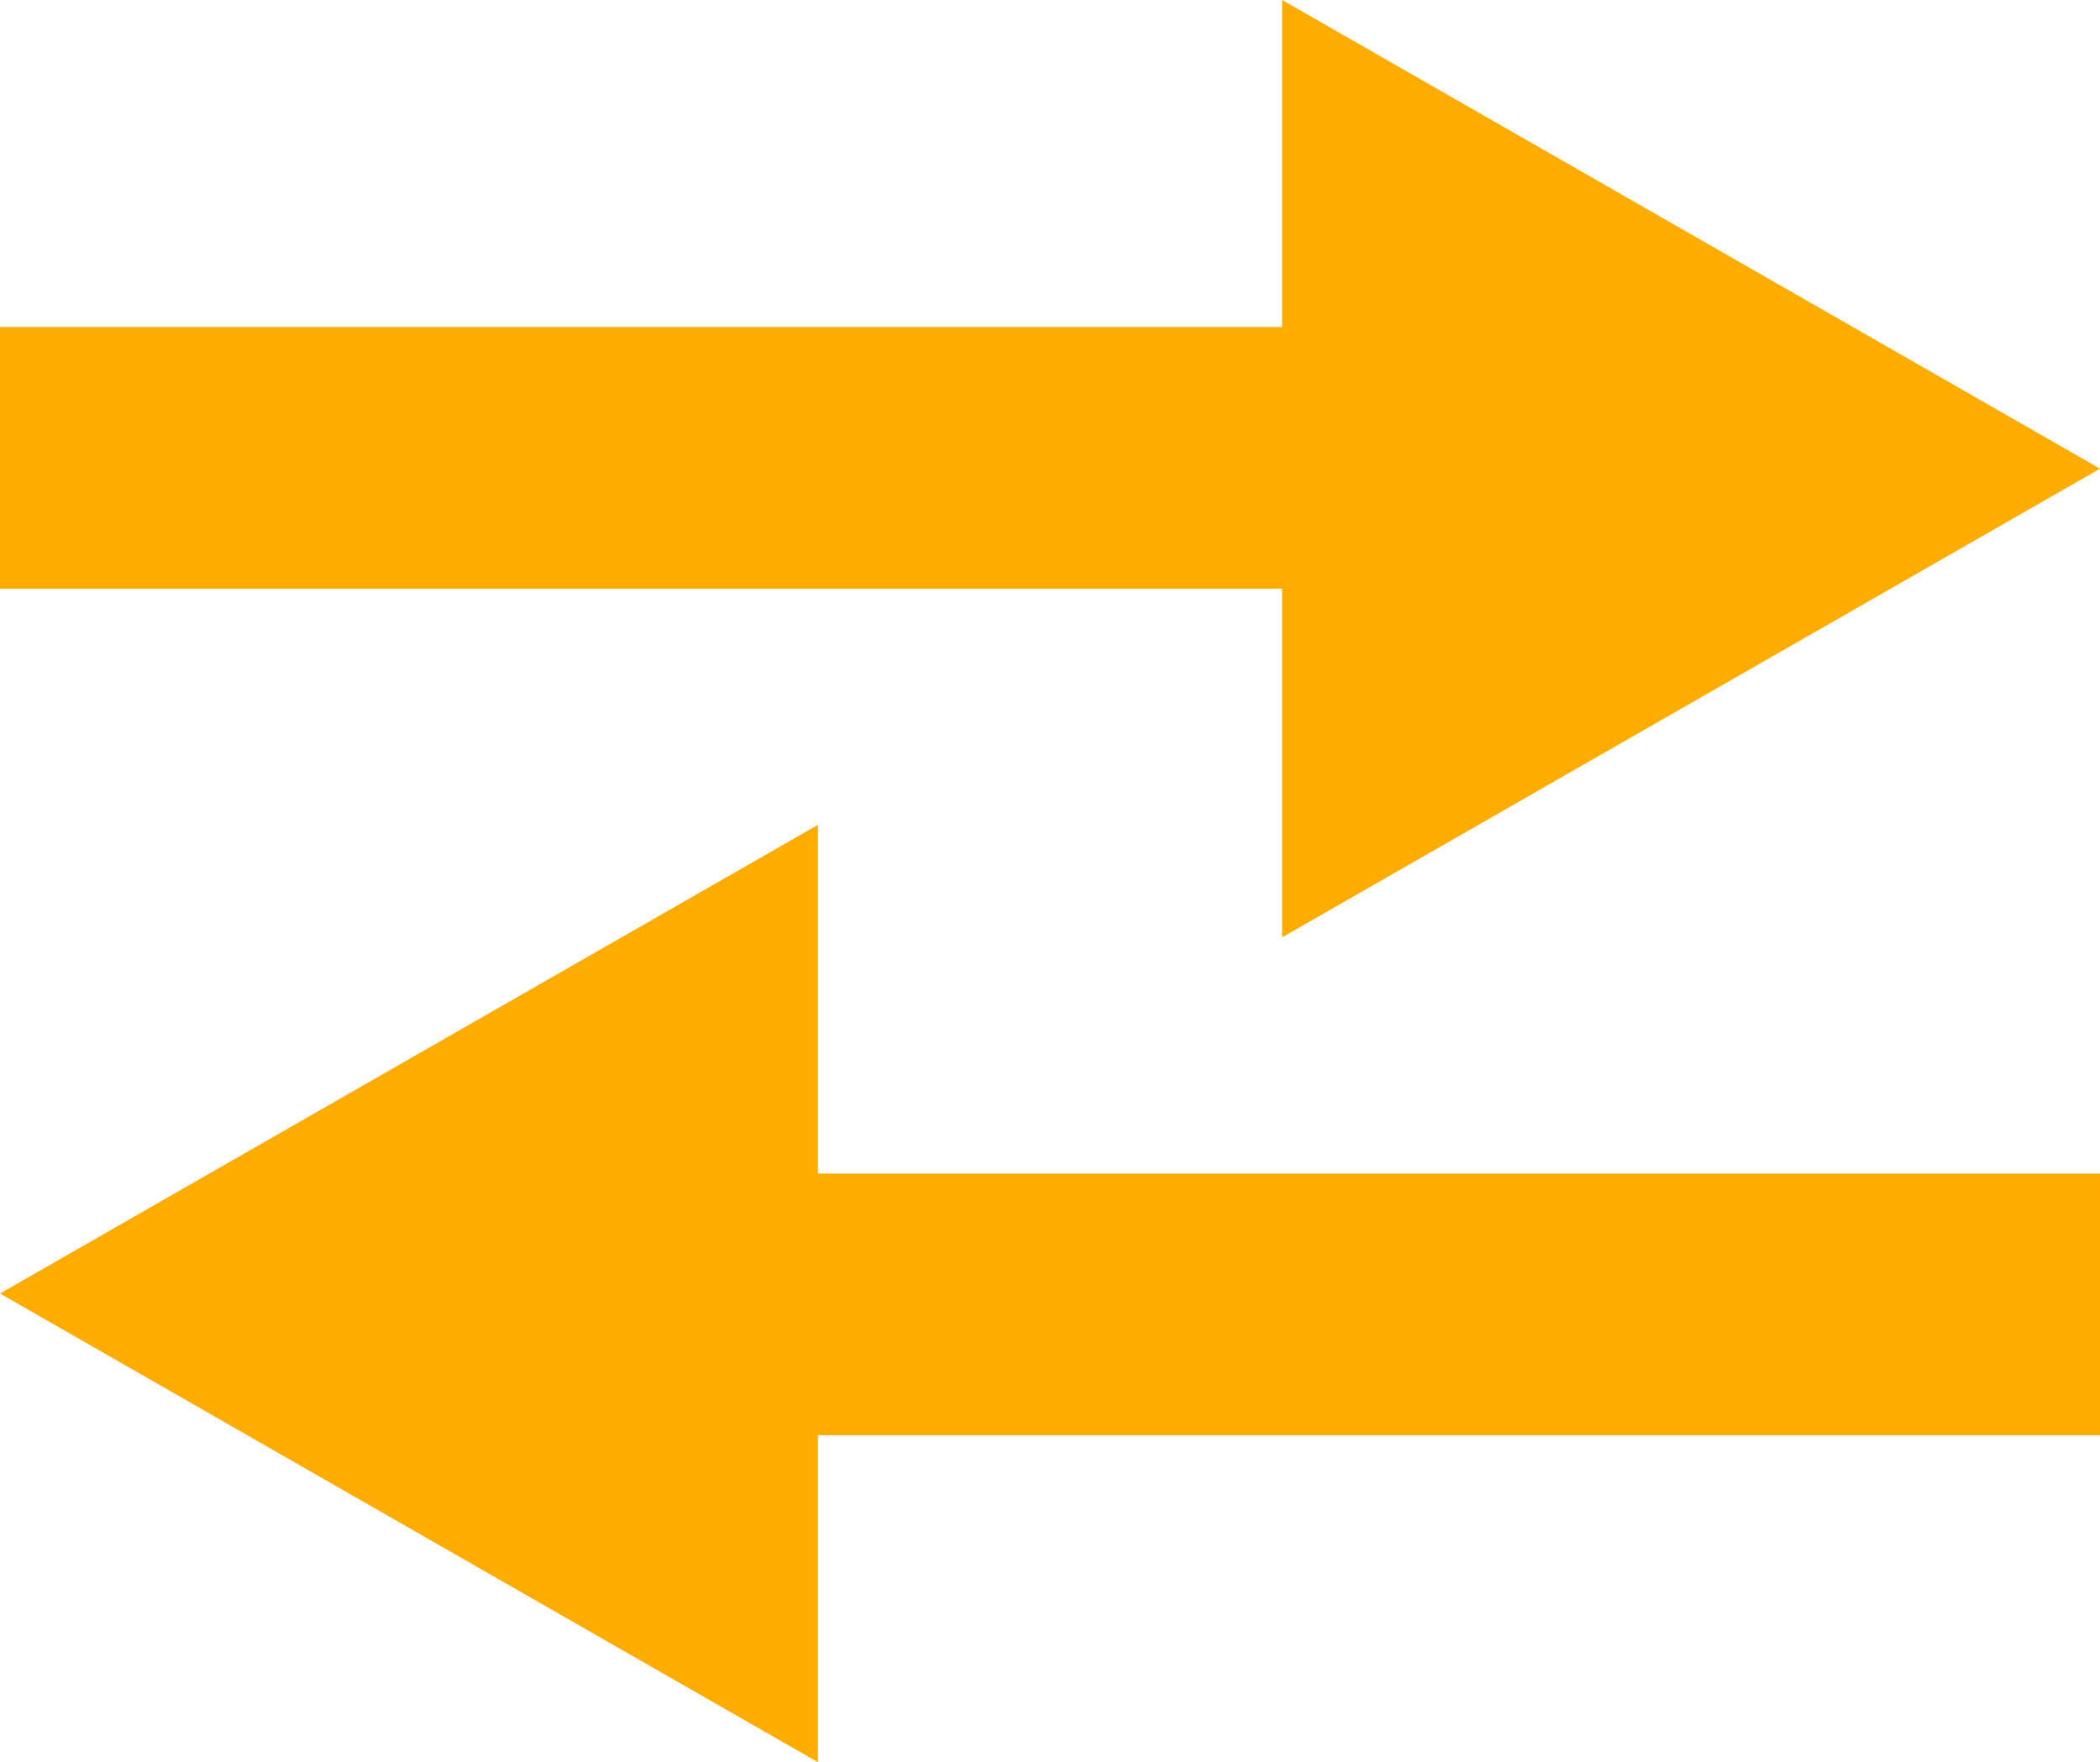
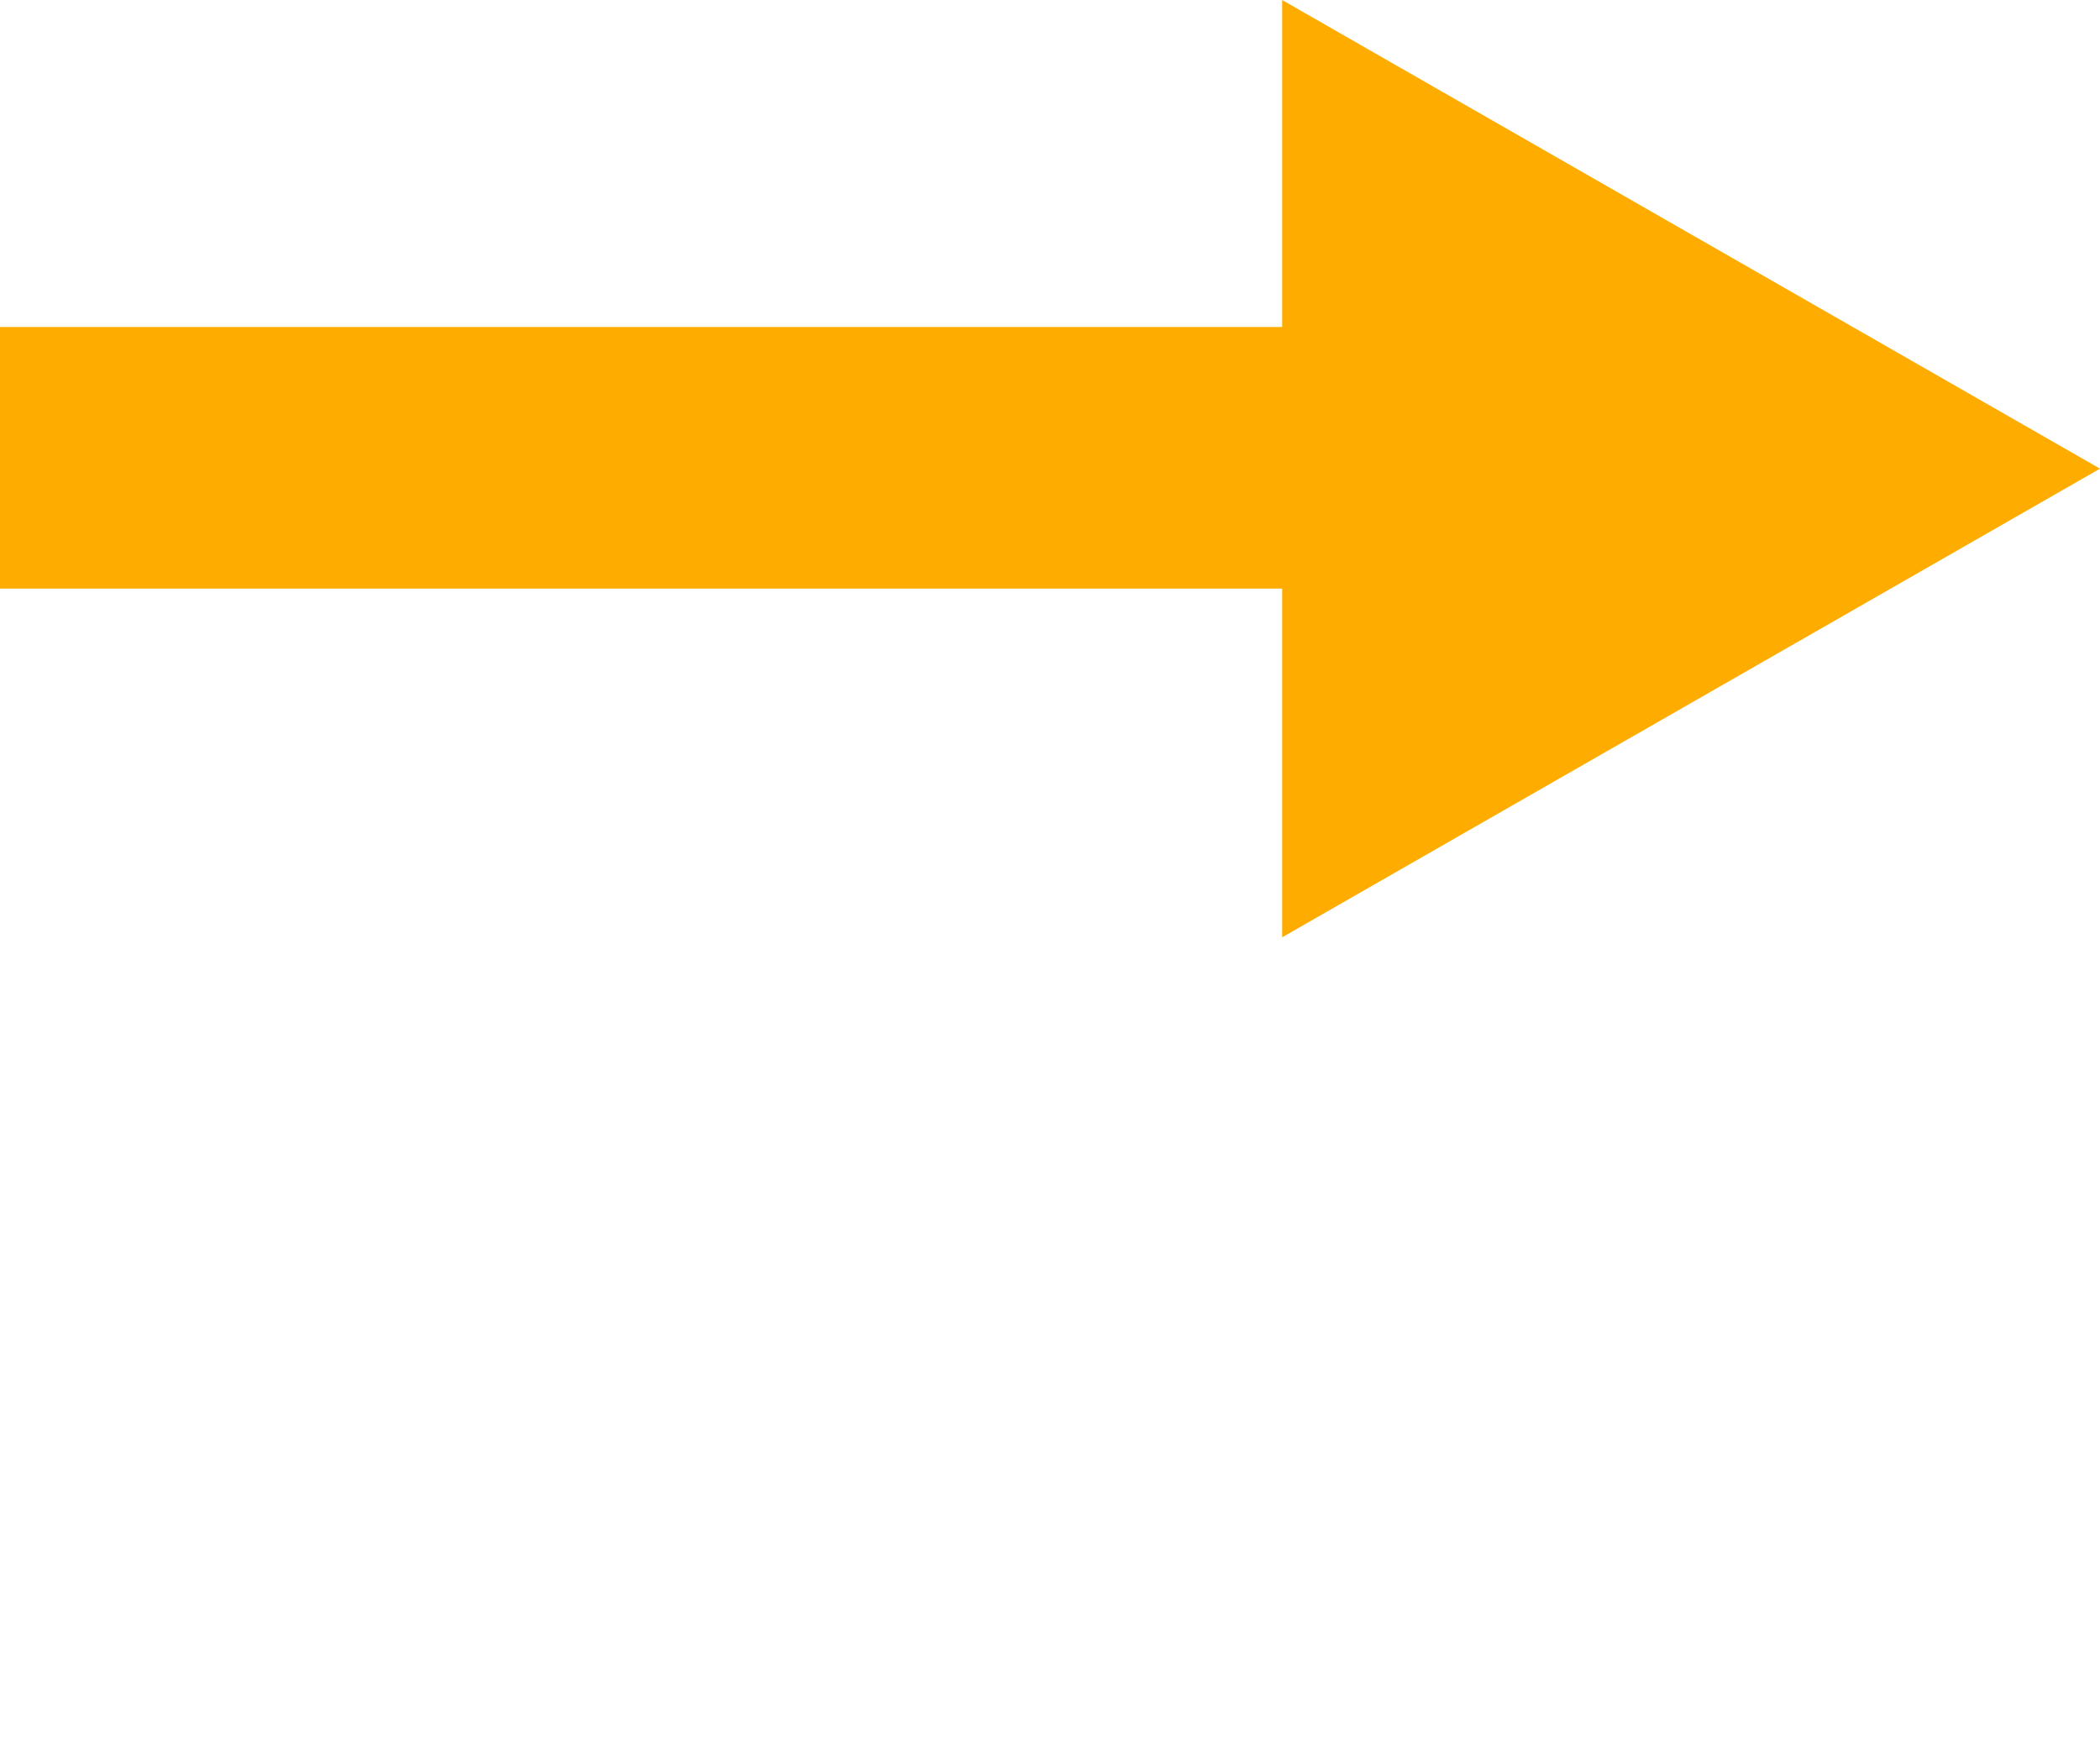
<svg xmlns="http://www.w3.org/2000/svg" width="56" height="47" viewBox="0 0 56 47">
  <g id="Group_3436" data-name="Group 3436" transform="translate(-1019 -3030)">
    <path id="Union_1" data-name="Union 1" d="M34.19,15.7H0V8.721H34.19V0L56,12.5,34.19,25Z" transform="translate(1019 3030)" fill="#ffac00" />
-     <path id="Union_2" data-name="Union 2" d="M34.19,15.7H0V8.721H34.19V0L56,12.5,34.19,25Z" transform="translate(1075 3077) rotate(180)" fill="#ffac00" />
  </g>
</svg>